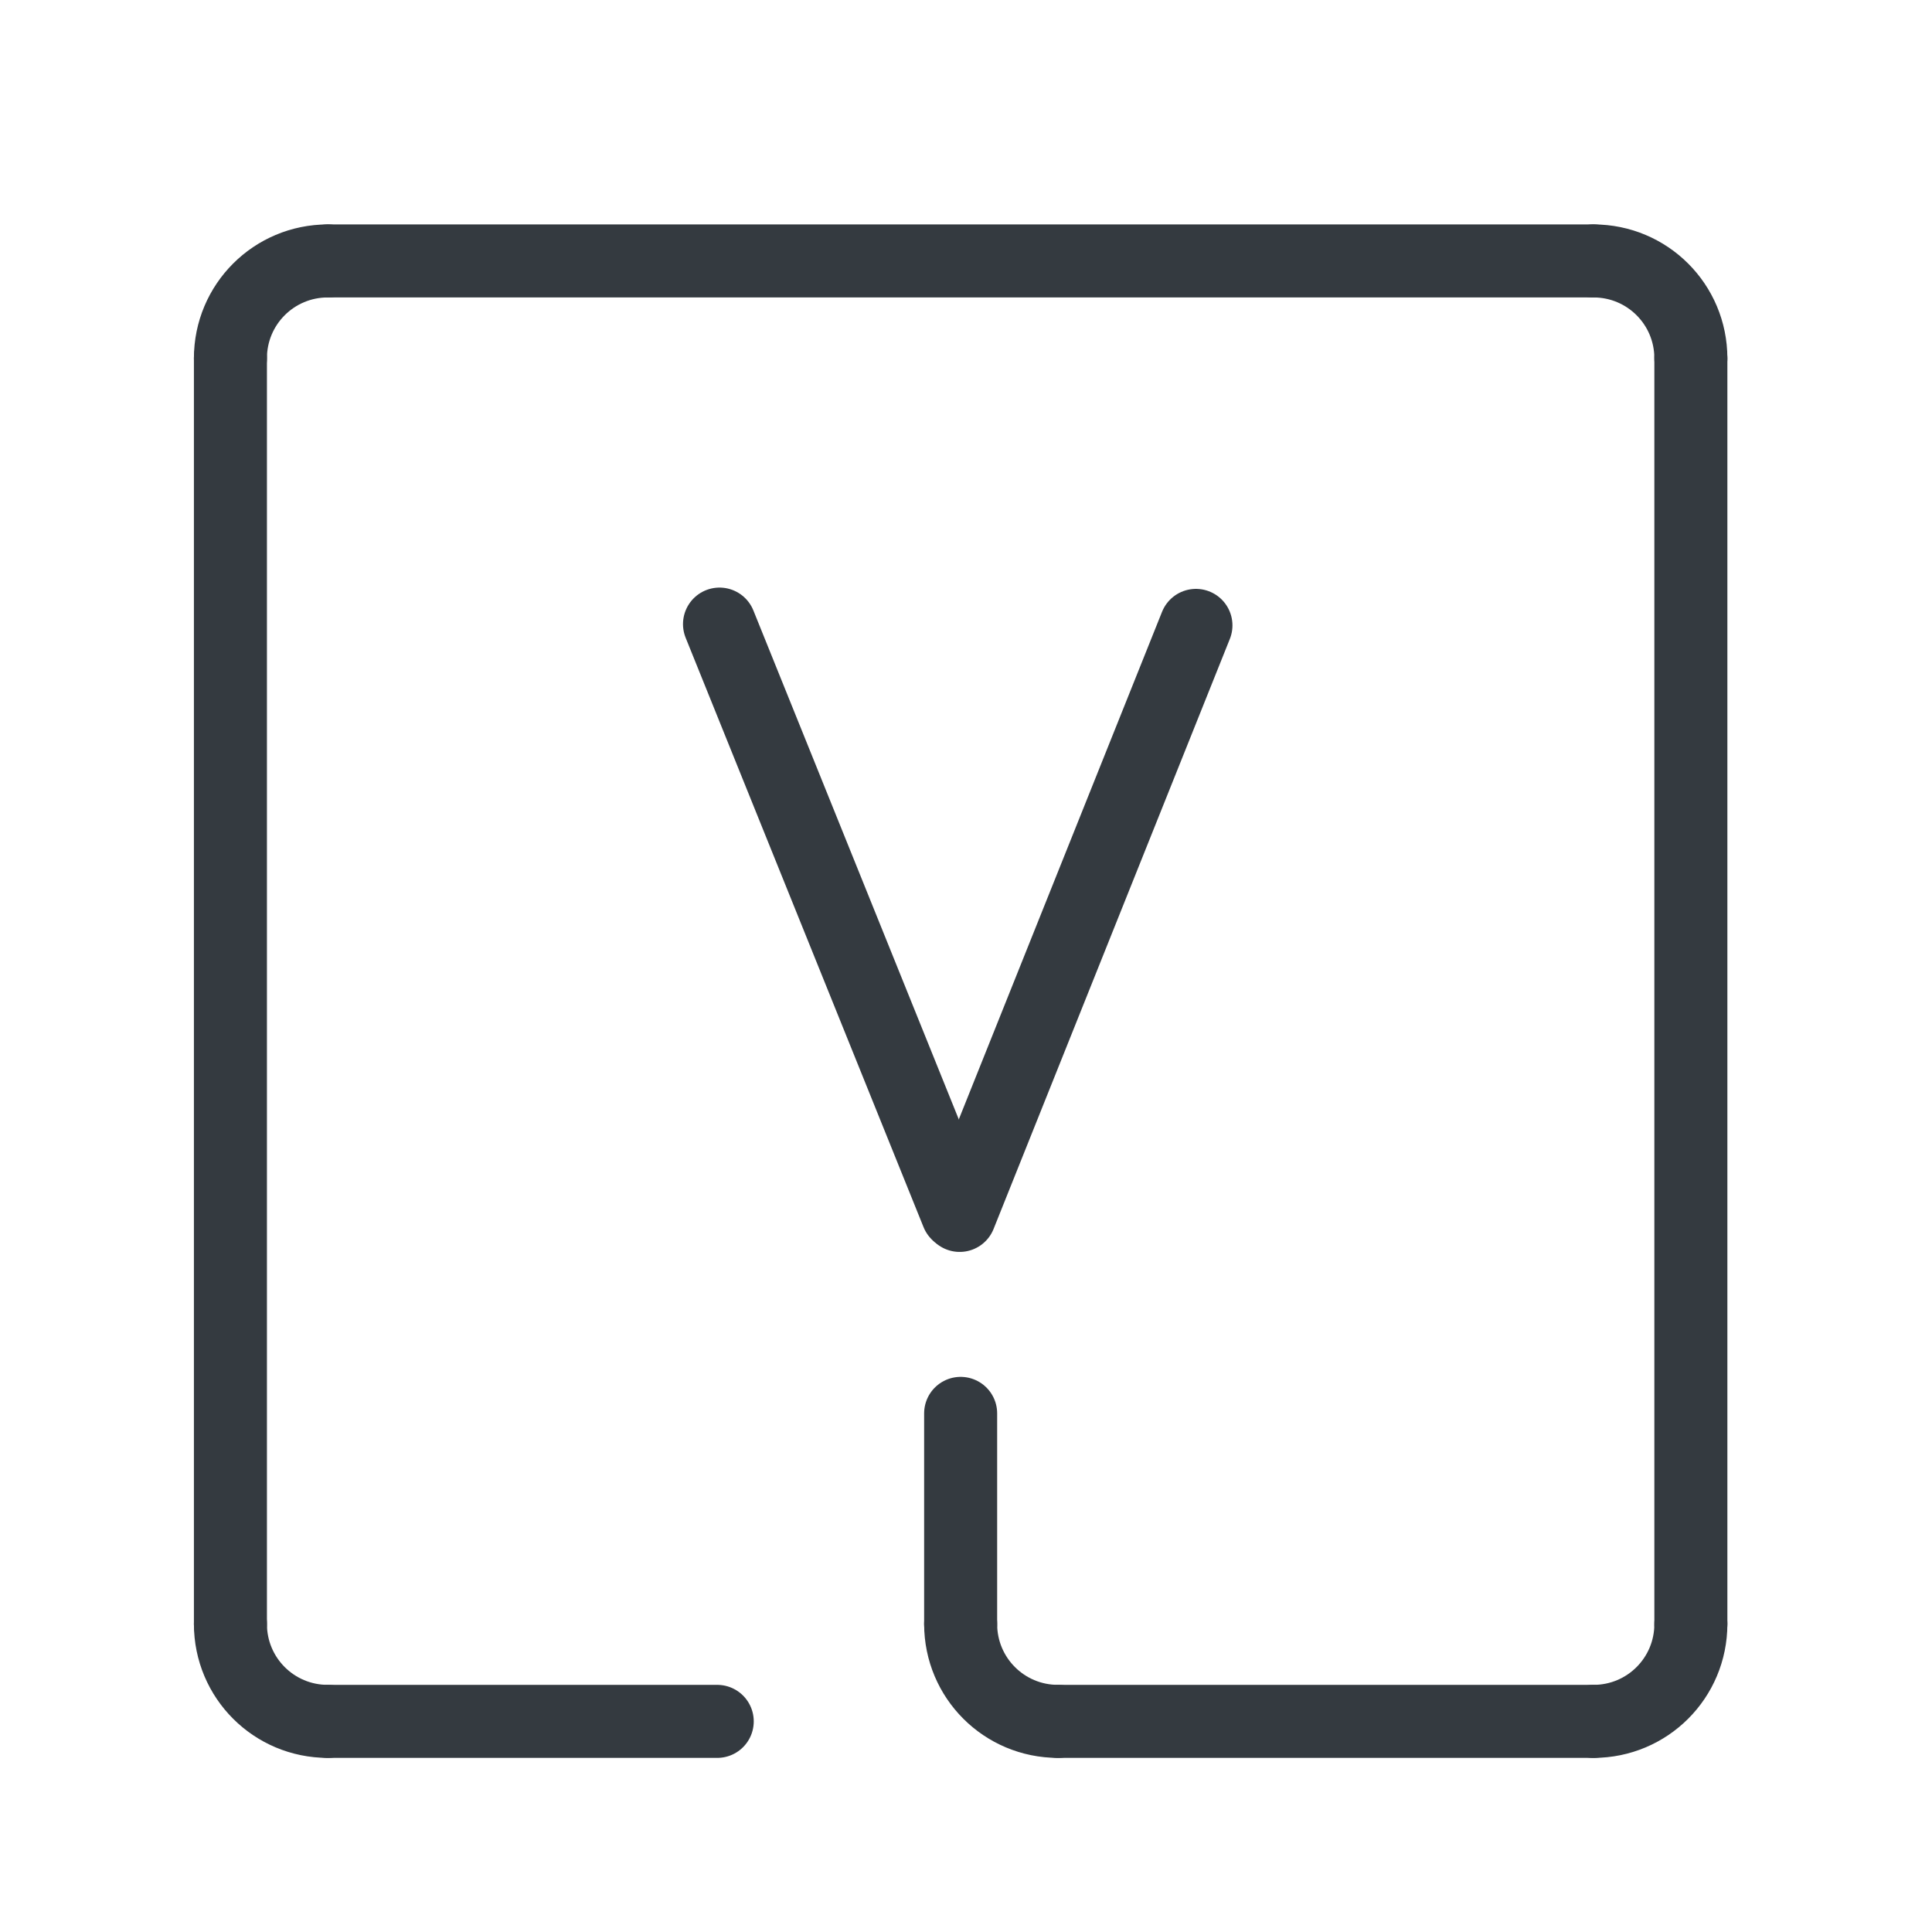
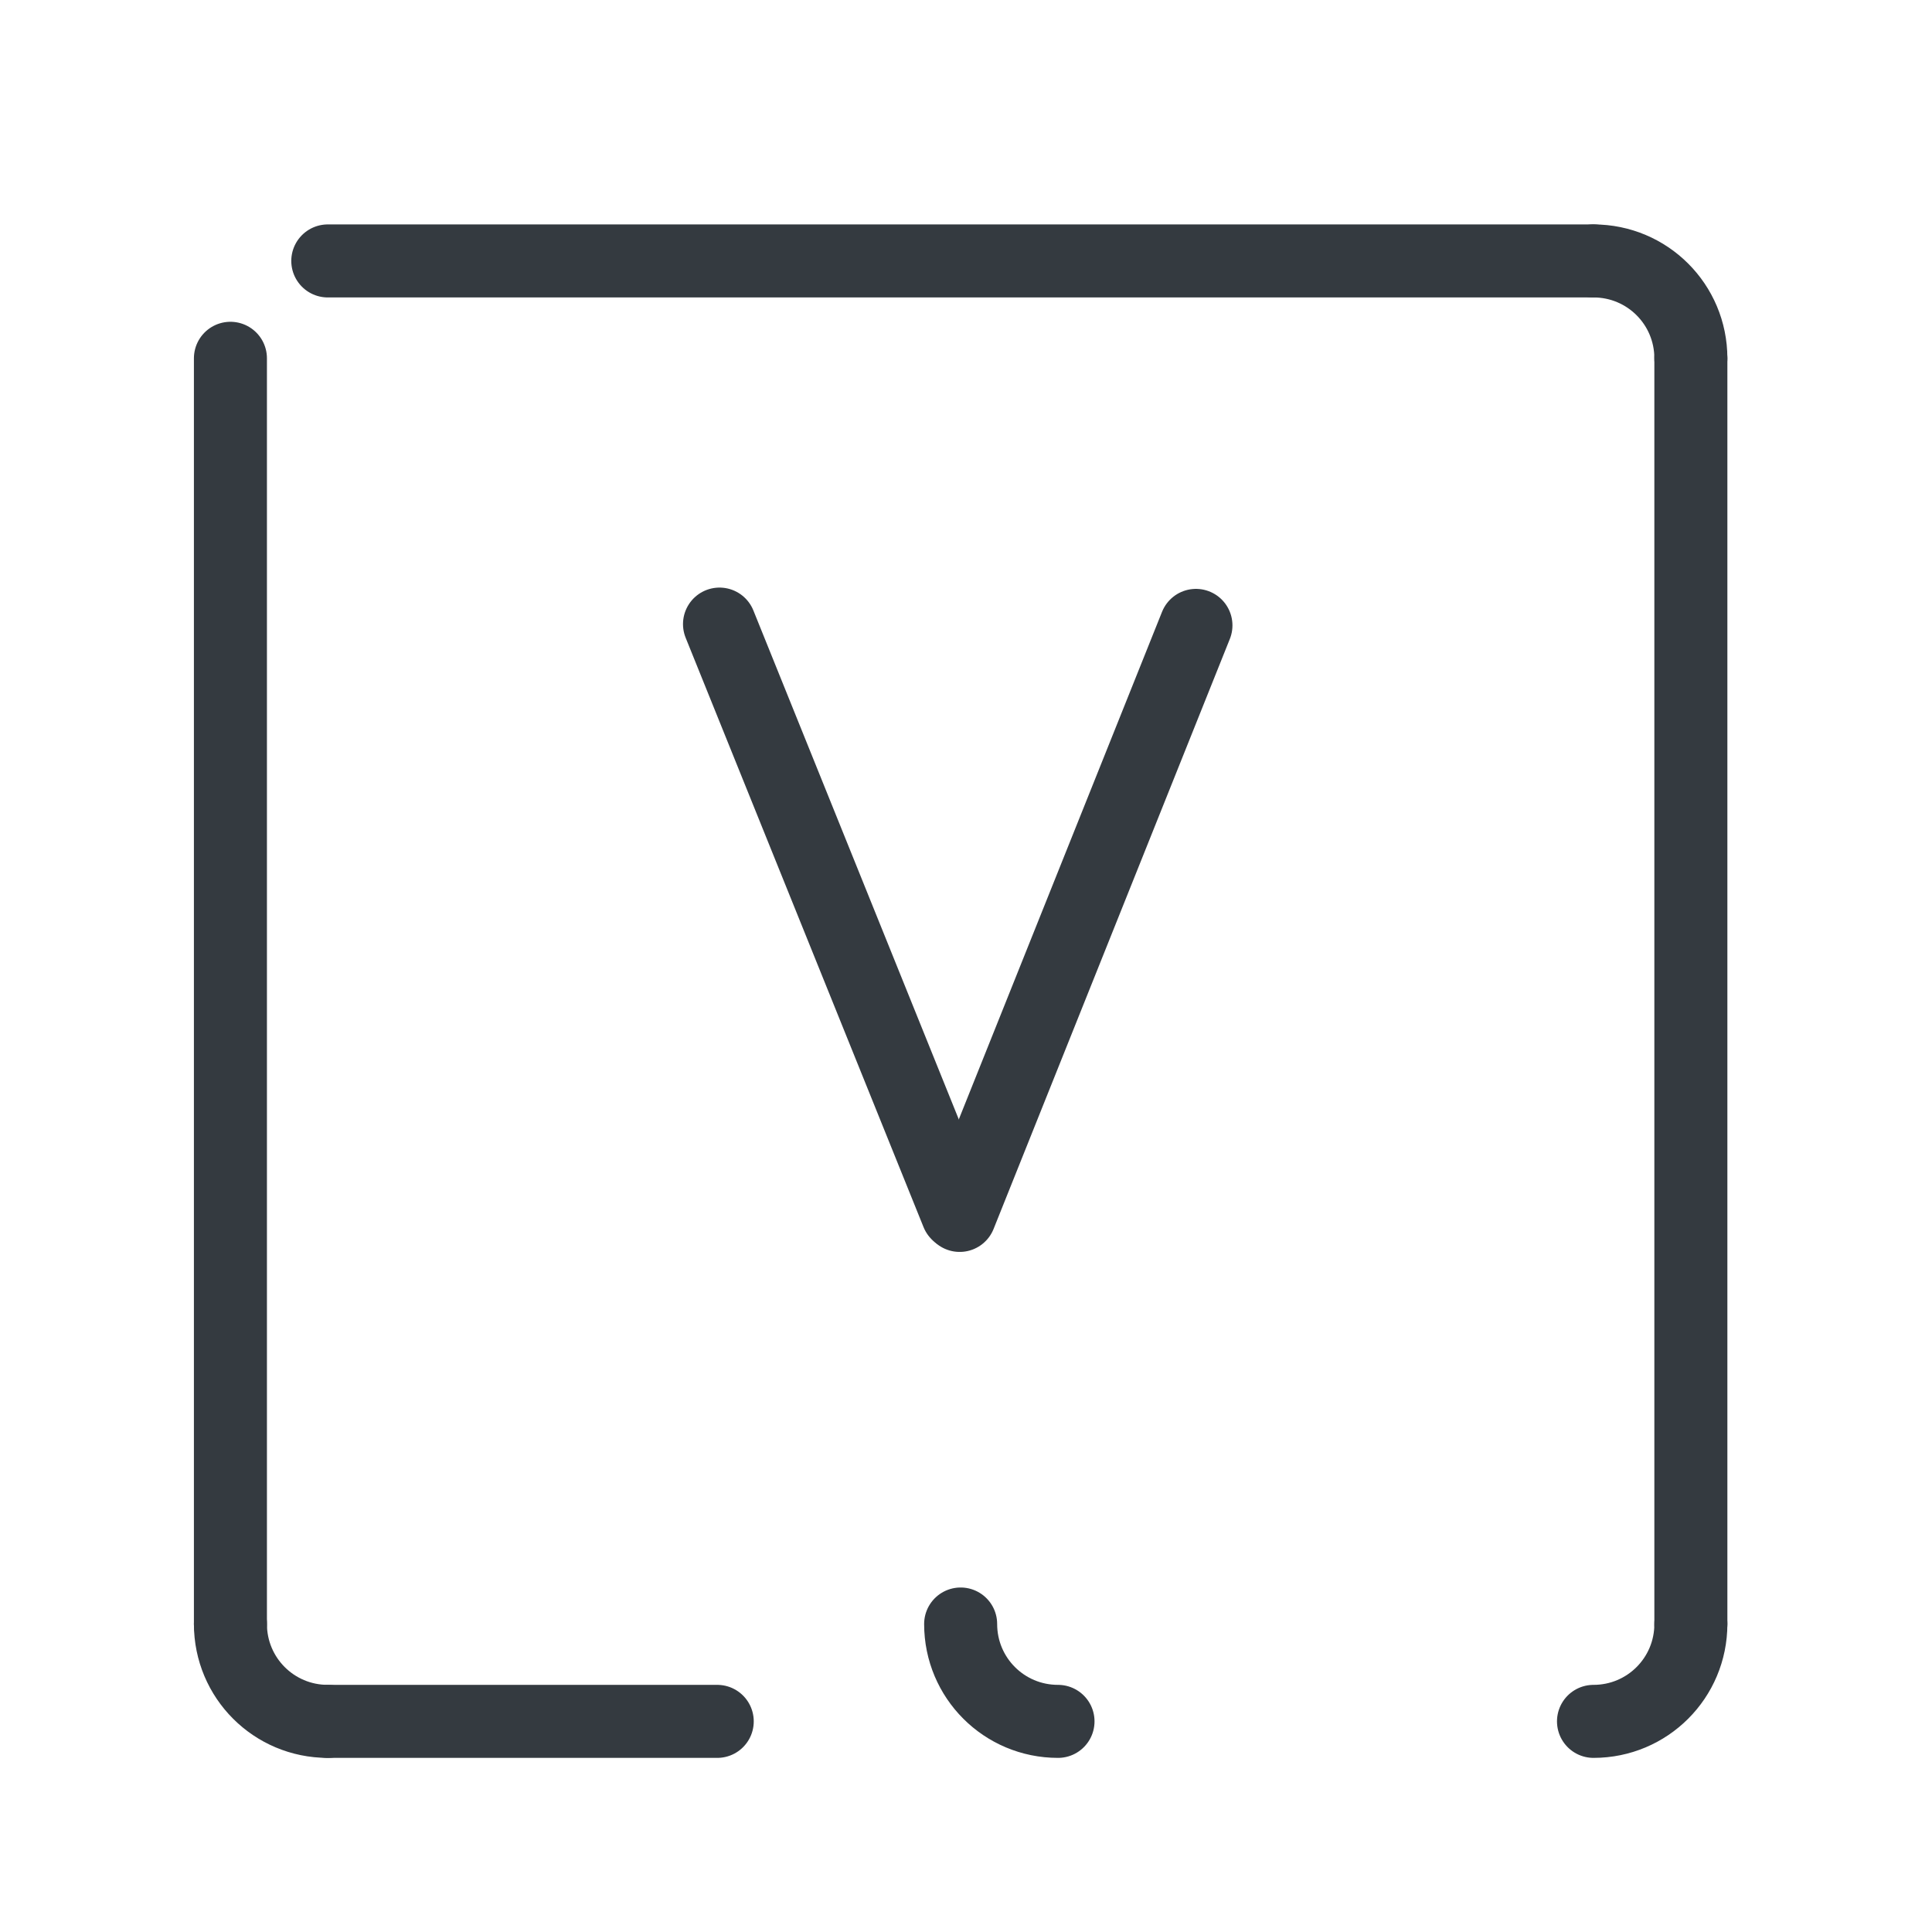
<svg xmlns="http://www.w3.org/2000/svg" version="1.1" id="Laag_1" x="0px" y="0px" viewBox="0 0 595.3 595.3" style="enable-background:new 0 0 595.3 595.3;" xml:space="preserve">
  <style type="text/css">
	.st0{fill:none;stroke:#343A40;stroke-width:22.5;stroke-linecap:round;stroke-linejoin:round;stroke-miterlimit:10;}
</style>
  <line class="st0" x1="491" y1="80.4" x2="101" y2="80.4" />
  <line class="st0" x1="71" y1="110.4" x2="71" y2="500.4" />
-   <line class="st0" x1="326" y1="530.4" x2="491" y2="530.4" />
  <line class="st0" x1="521" y1="500.4" x2="521" y2="110.4" />
  <path class="st0" d="M521,110.4c0-16.6-13.4-30-30-30" />
-   <path class="st0" d="M71,110.4c0-16.6,13.4-30,30-30" />
  <path class="st0" d="M521,500.4c0,16.6-13.4,30-30,30" />
  <path class="st0" d="M71,500.4c0,16.6,13.4,30,30,30" />
-   <line class="st0" x1="296" y1="500.4" x2="296" y2="435.5" />
  <line class="st0" x1="101" y1="530.4" x2="221" y2="530.4" />
  <path class="st0" d="M296,500.4c0,16.6,13.4,30,30,30" />
  <line class="st0" x1="295.7" y1="374.5" x2="368.5" y2="192.7" />
  <line class="st0" x1="295" y1="373.9" x2="221.7" y2="192.3" />
</svg>